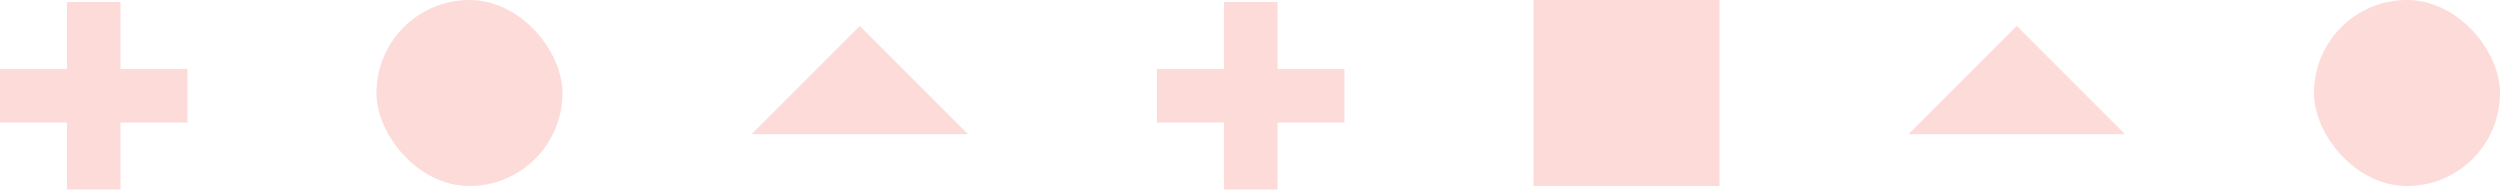
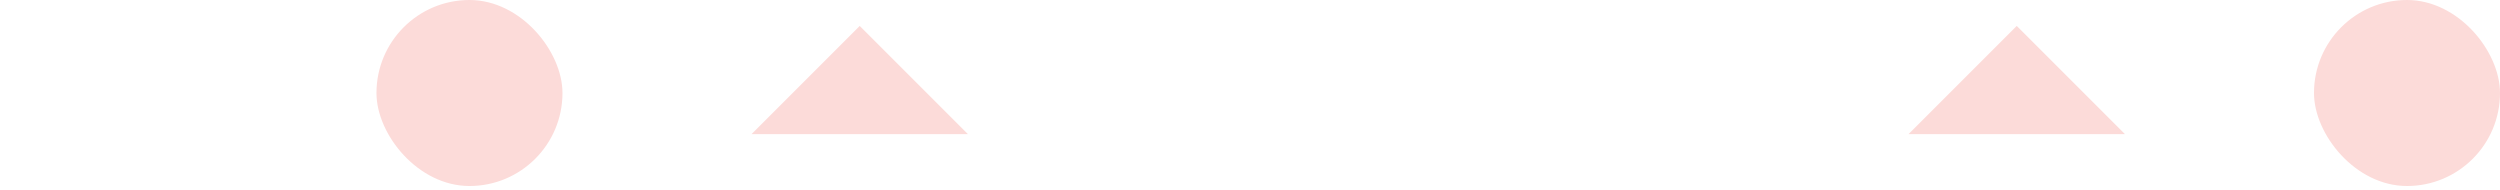
<svg xmlns="http://www.w3.org/2000/svg" width="226.885" height="17.2">
  <g fill="#fcdbd9" transform="translate(-1145.447 -6179.013)">
    <g>
-       <path d="M1151.523 6196.211v-6.076h-6.076v-4.86h6.076v-6.077h4.859v6.077h6.078v4.86h-6.078v6.076Z" />
-     </g>
+       </g>
    <g>
      <rect width="16.881" height="16.881" rx="8.441" transform="translate(1179.613 6179.013)" />
    </g>
    <g>
      <path d="m1213.646 6191.189 9.823-9.823 9.823 9.823Z" />
    </g>
    <g>
-       <path d="M1256.523 6196.214v-6.08h-6.074v-4.86h6.074v-6.075h4.865v6.075h6.074v4.86h-6.074v6.08Z" />
-     </g>
+       </g>
    <g>
-       <path d="M1284.616 6179.013h16.881v16.881h-16.881z" />
-     </g>
+       </g>
    <g>
      <path d="m1318.65 6191.189 9.823-9.823 9.823 9.823Z" />
    </g>
    <g>
      <rect width="16.881" height="16.881" rx="8.441" transform="translate(1355.451 6179.013)" />
    </g>
  </g>
</svg>